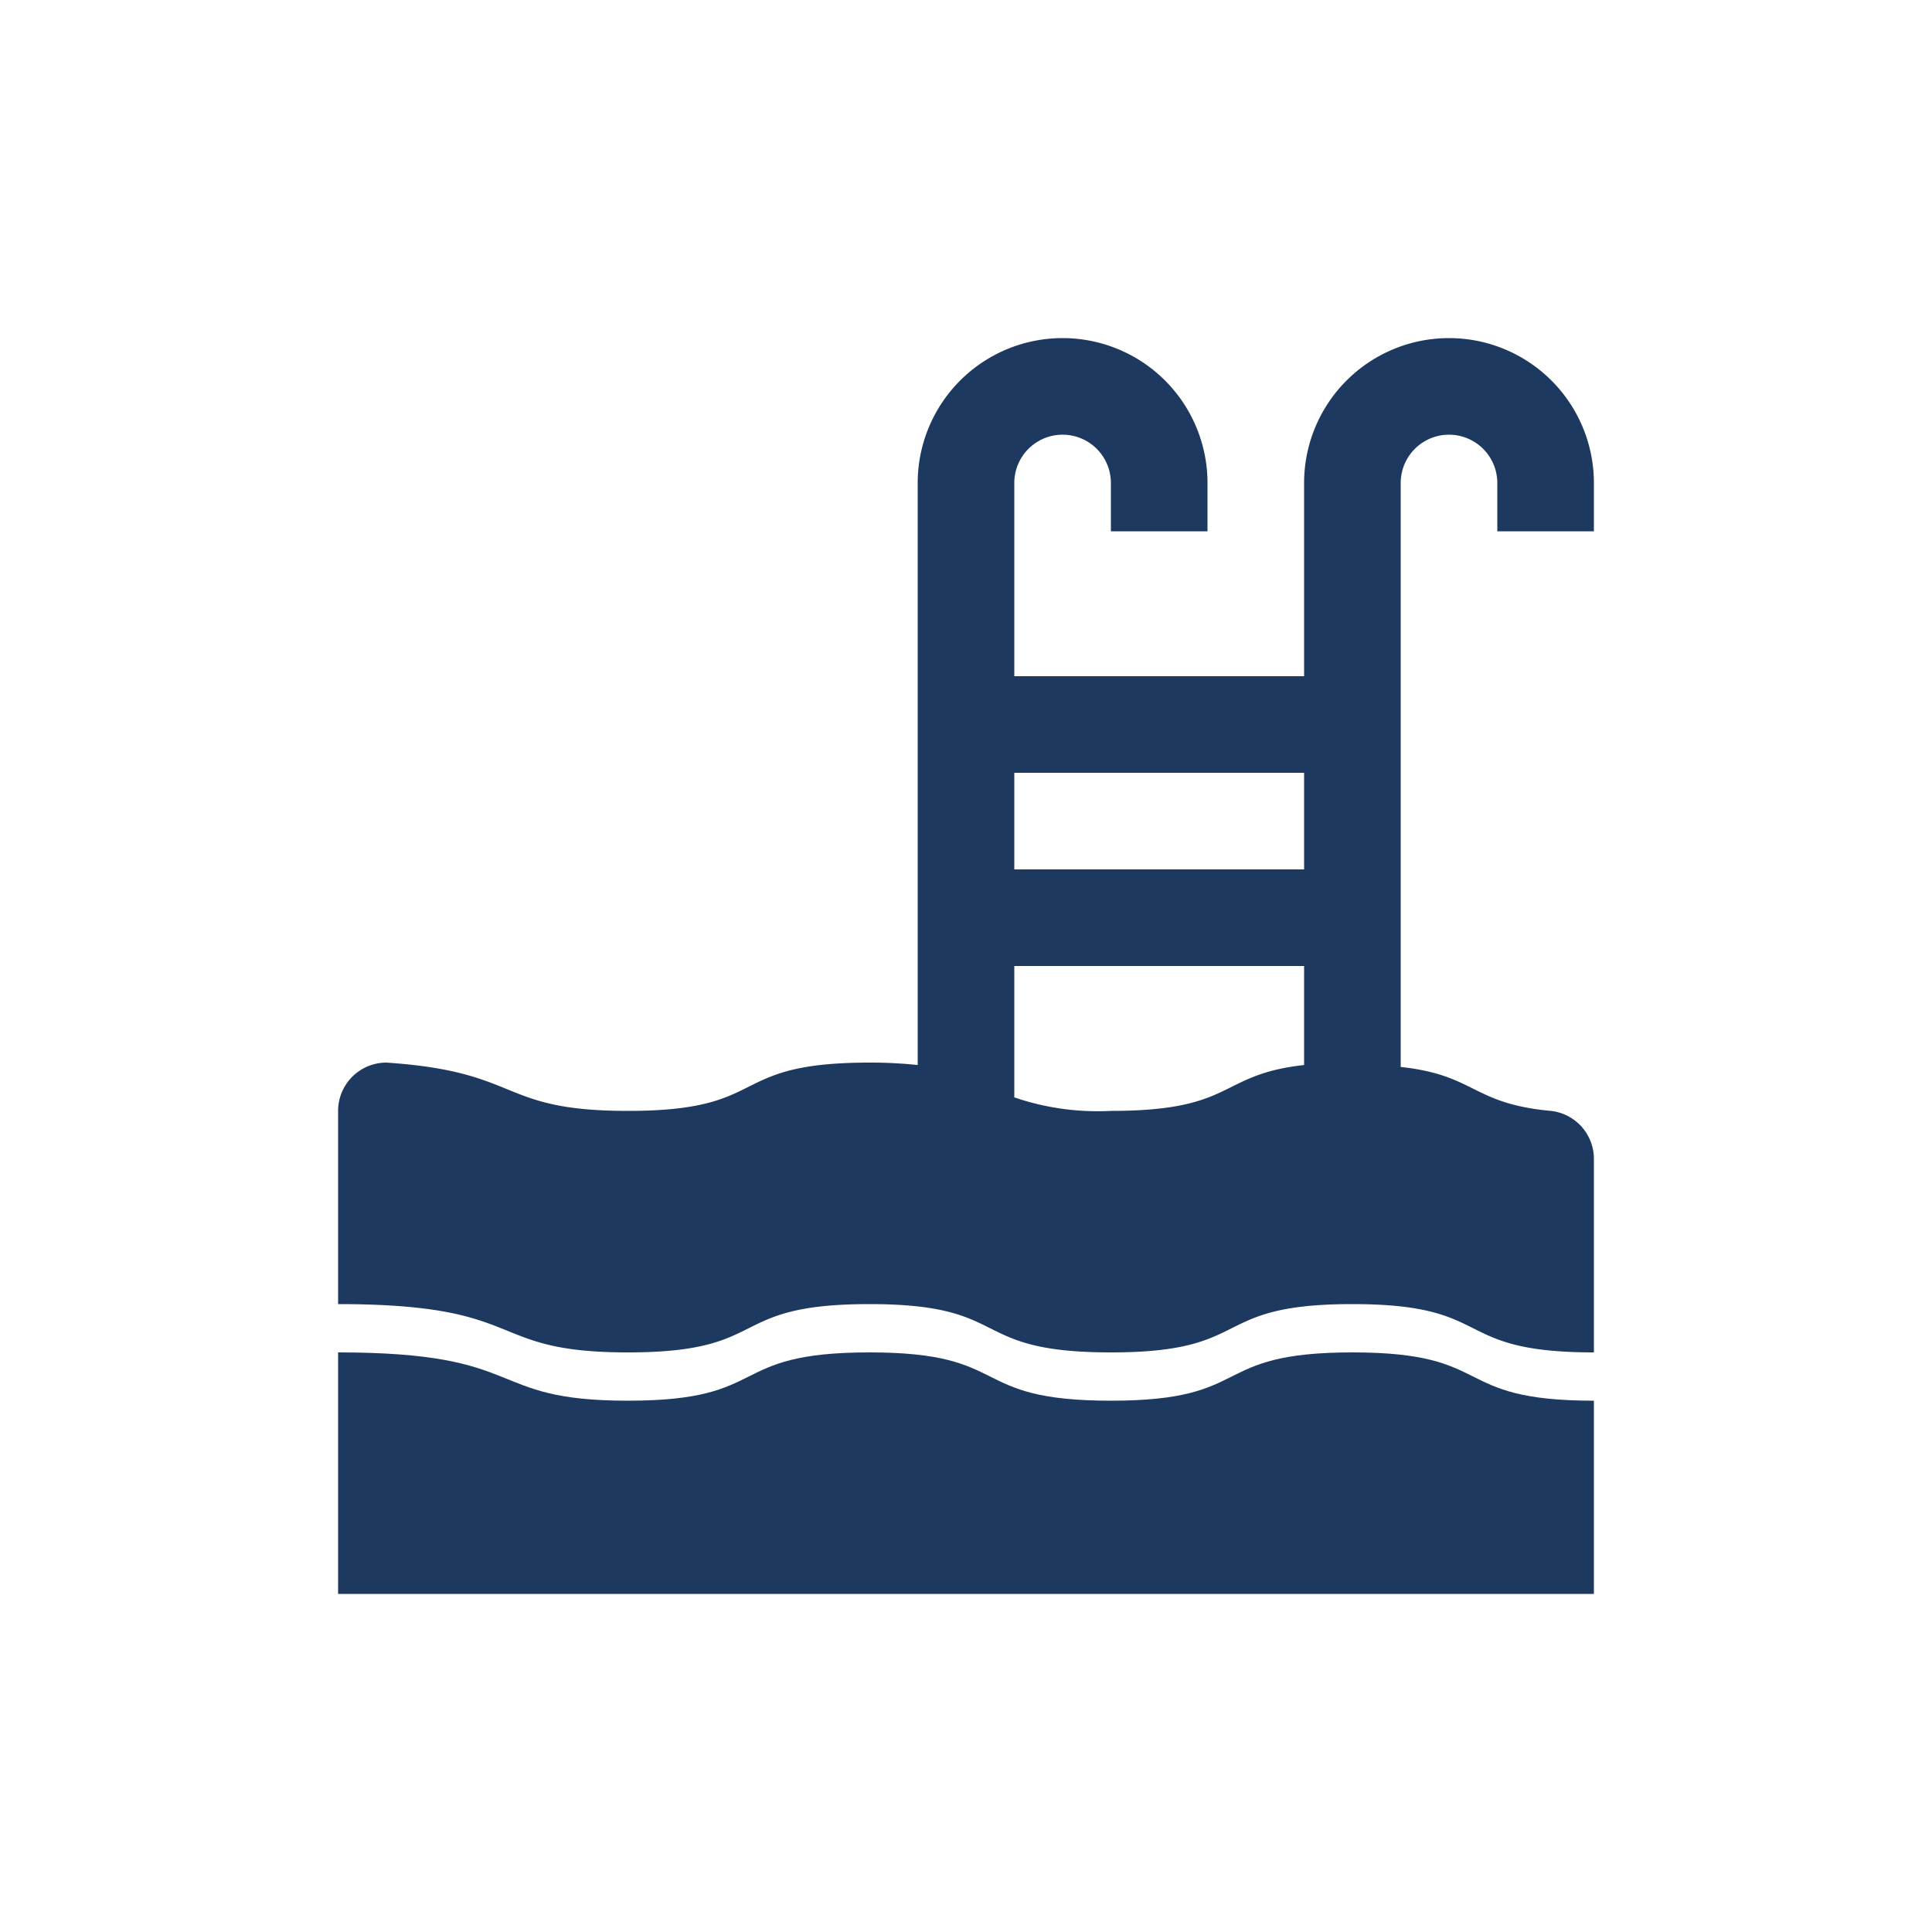
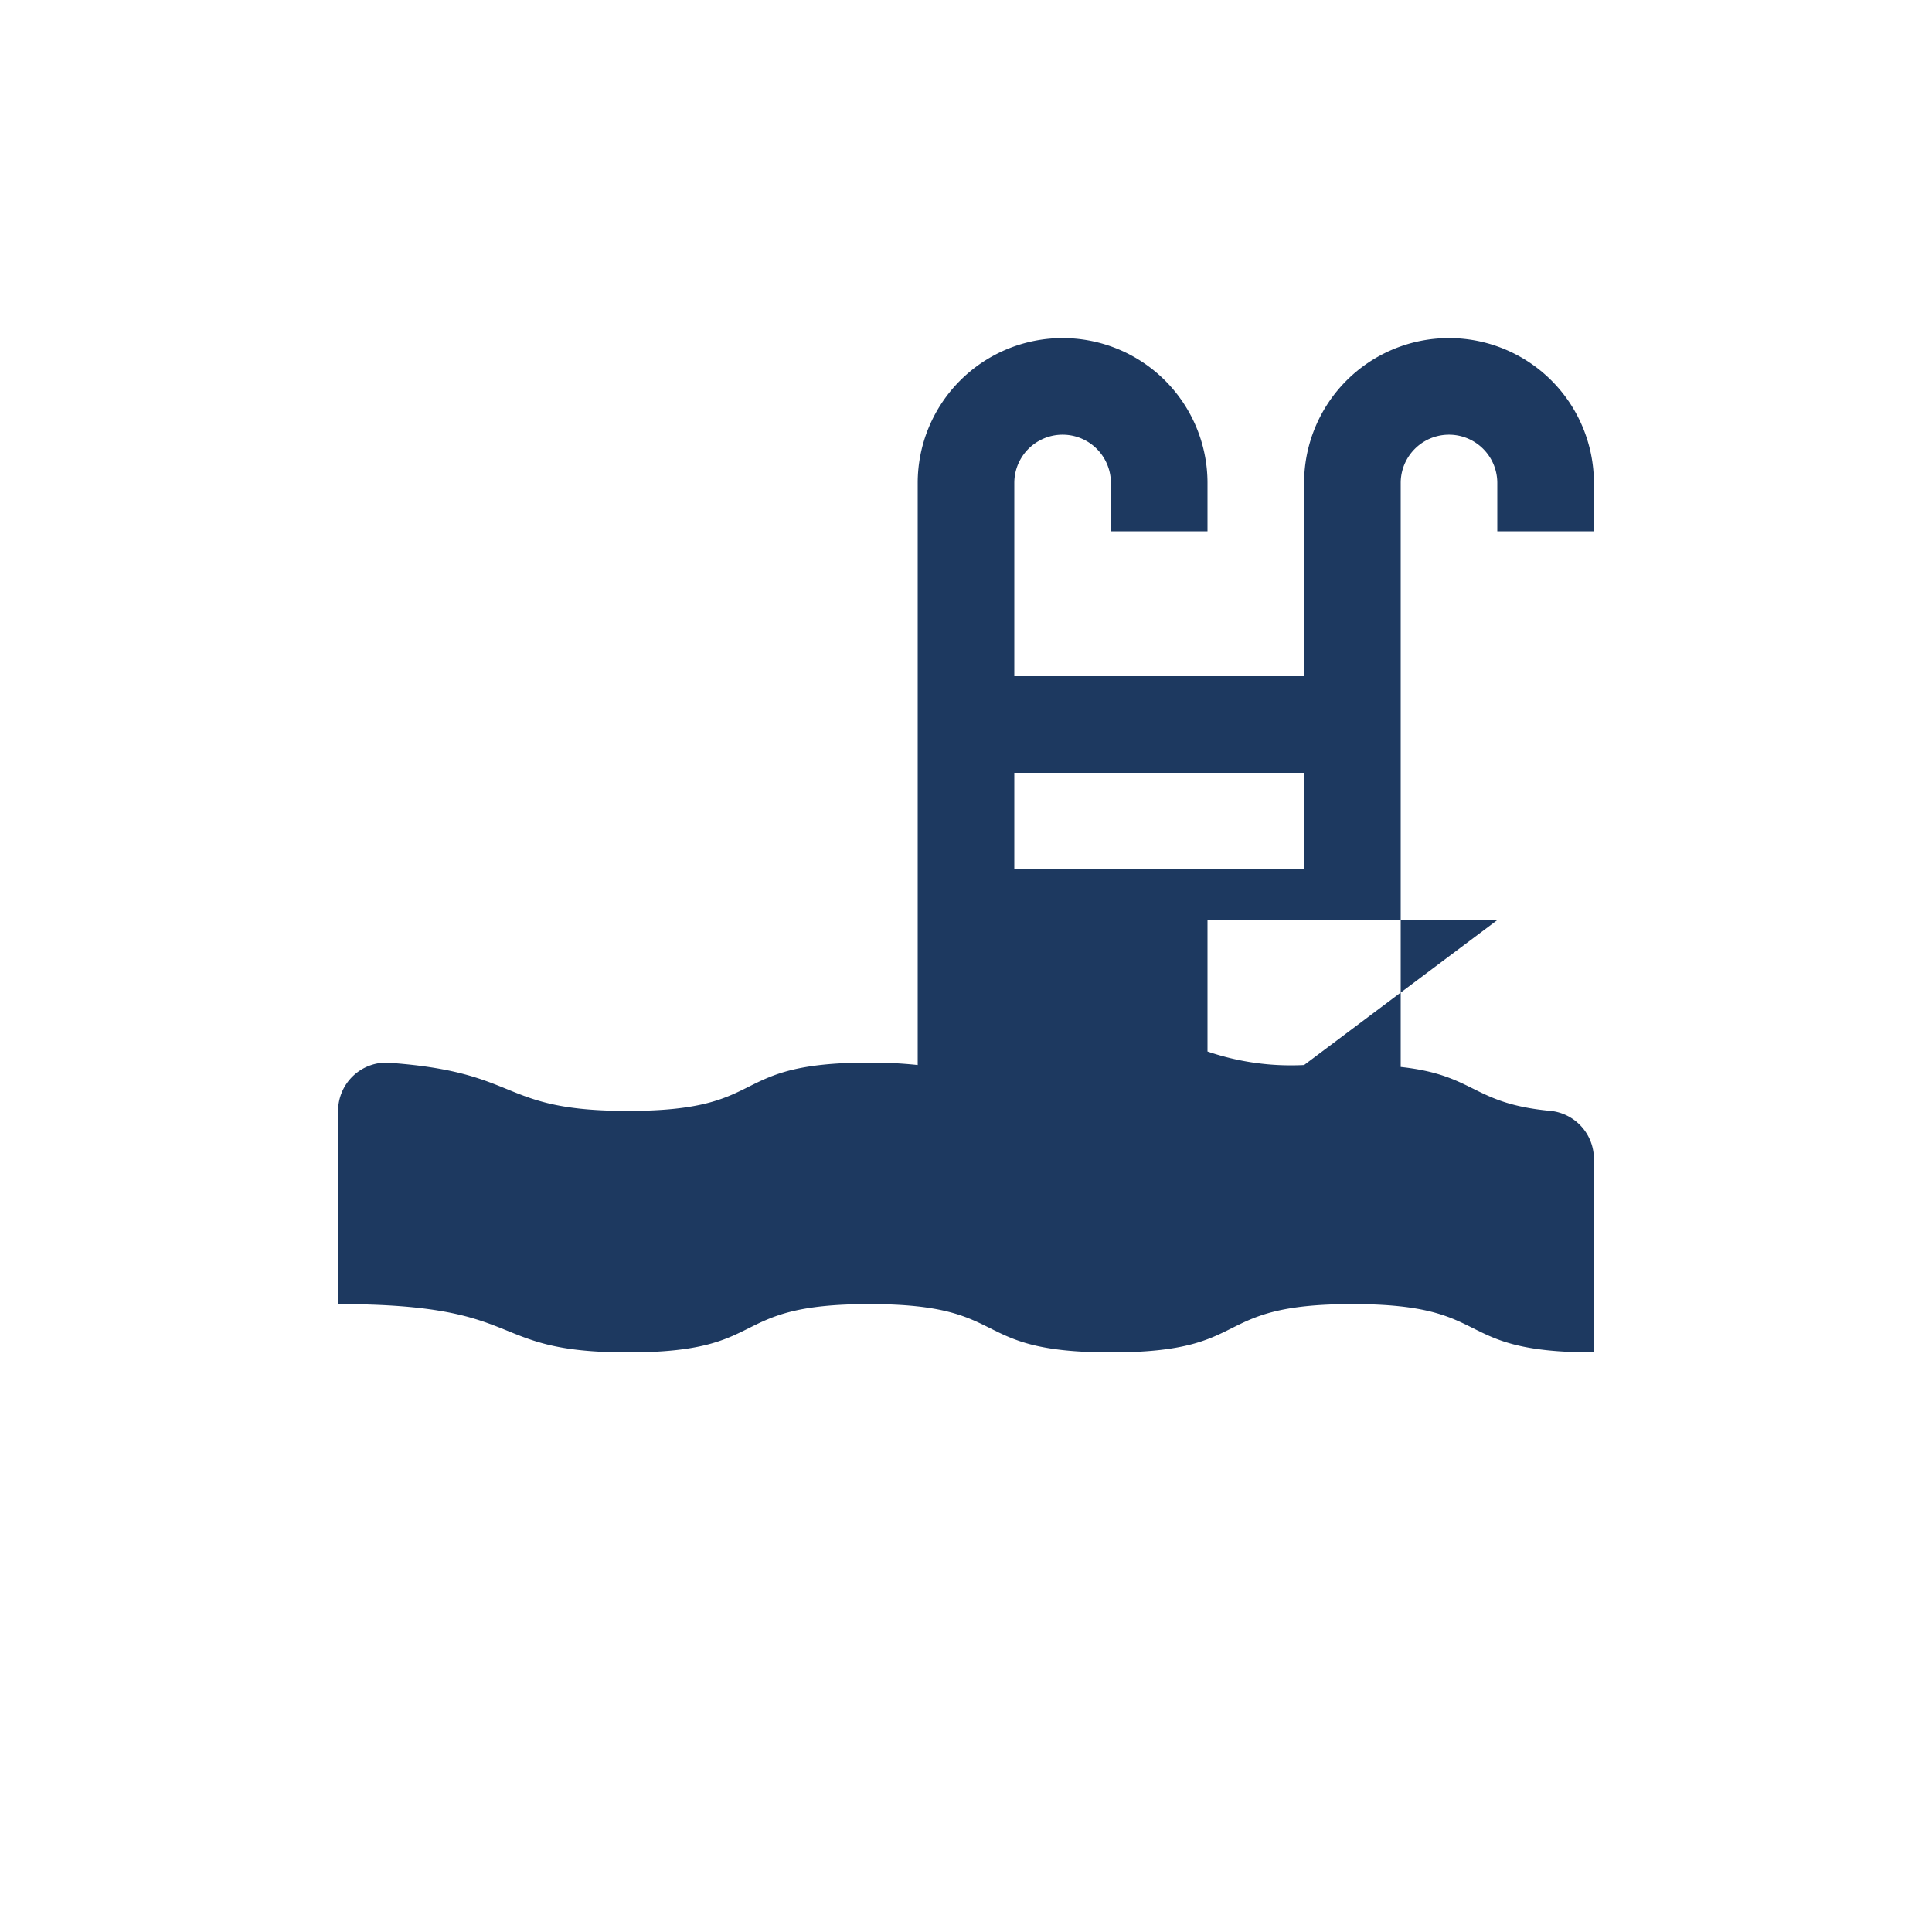
<svg xmlns="http://www.w3.org/2000/svg" viewBox="0 0 40 40">
-   <path d="m33 11v-1a3 3 0 0 0 -6 0v4h-6v-4a1 1 0 0 1 2 0v1h2v-1a3 3 0 0 0 -6 0v12.05a9.23 9.23 0 0 0 -1-.05c-3 0-2 1-5 1-2.71 0-2.16-.81-5-1a1 1 0 0 0 -1 1v4c4 0 3 1 6 1s2-1 5-1 2 1 5 1 2-1 5-1 2 1 5 1v-4a1 1 0 0 0 -.89-1c-1.64-.15-1.55-.74-3.11-.91v-12.09a1 1 0 0 1 2 0v1zm-6 11.05c-1.8.2-1.4.95-4 .95a5.34 5.34 0 0 1 -2-.28v-2.72h6zm0-4.05h-6v-2h6z" fill="#1d3960" />
-   <path d="m23 29c-3 0-2-1-5-1s-2 1-5 1-2-1-6-1v5h26v-4c-3 0-2-1-5-1s-2 1-5 1z" fill="#1d3960" />
-   <path d="m0 0h40v40h-40z" fill="none" />
+   <path d="m33 11v-1a3 3 0 0 0 -6 0v4h-6v-4a1 1 0 0 1 2 0v1h2v-1a3 3 0 0 0 -6 0v12.05a9.23 9.23 0 0 0 -1-.05c-3 0-2 1-5 1-2.71 0-2.16-.81-5-1a1 1 0 0 0 -1 1v4c4 0 3 1 6 1s2-1 5-1 2 1 5 1 2-1 5-1 2 1 5 1v-4a1 1 0 0 0 -.89-1c-1.64-.15-1.55-.74-3.11-.91v-12.09a1 1 0 0 1 2 0v1zm-6 11.05a5.34 5.34 0 0 1 -2-.28v-2.72h6zm0-4.05h-6v-2h6z" fill="#1d3960" />
</svg>